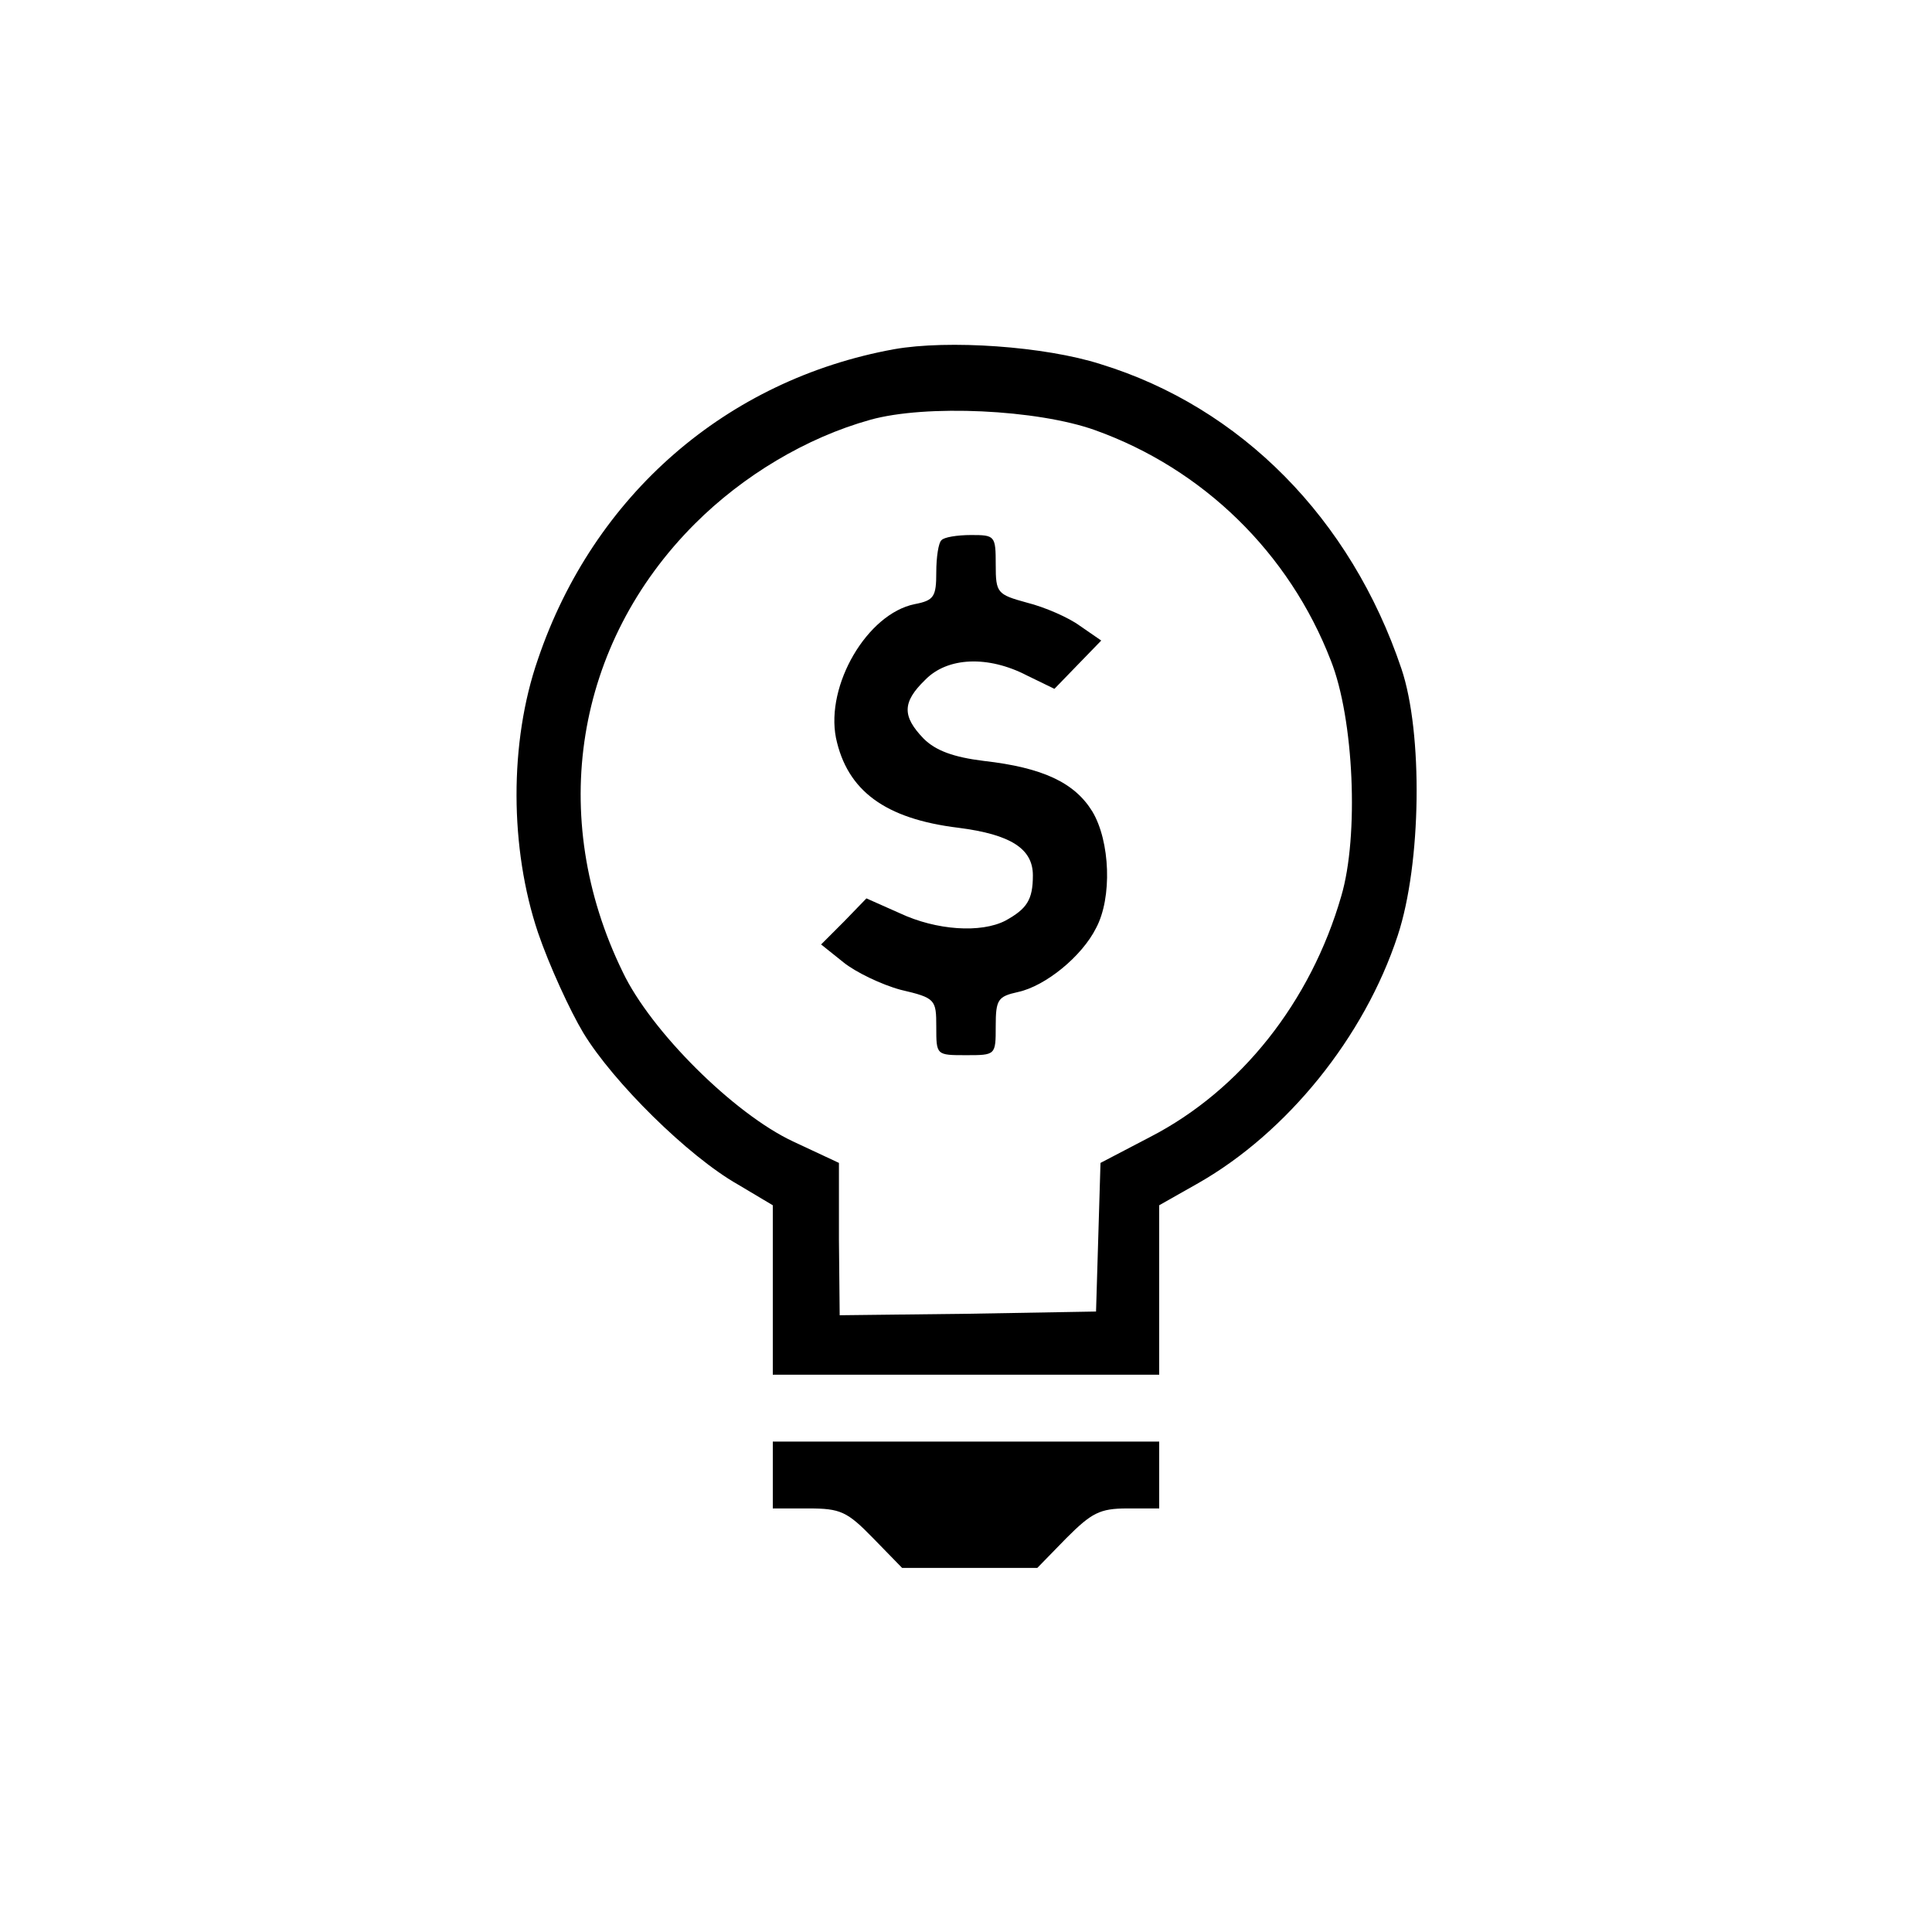
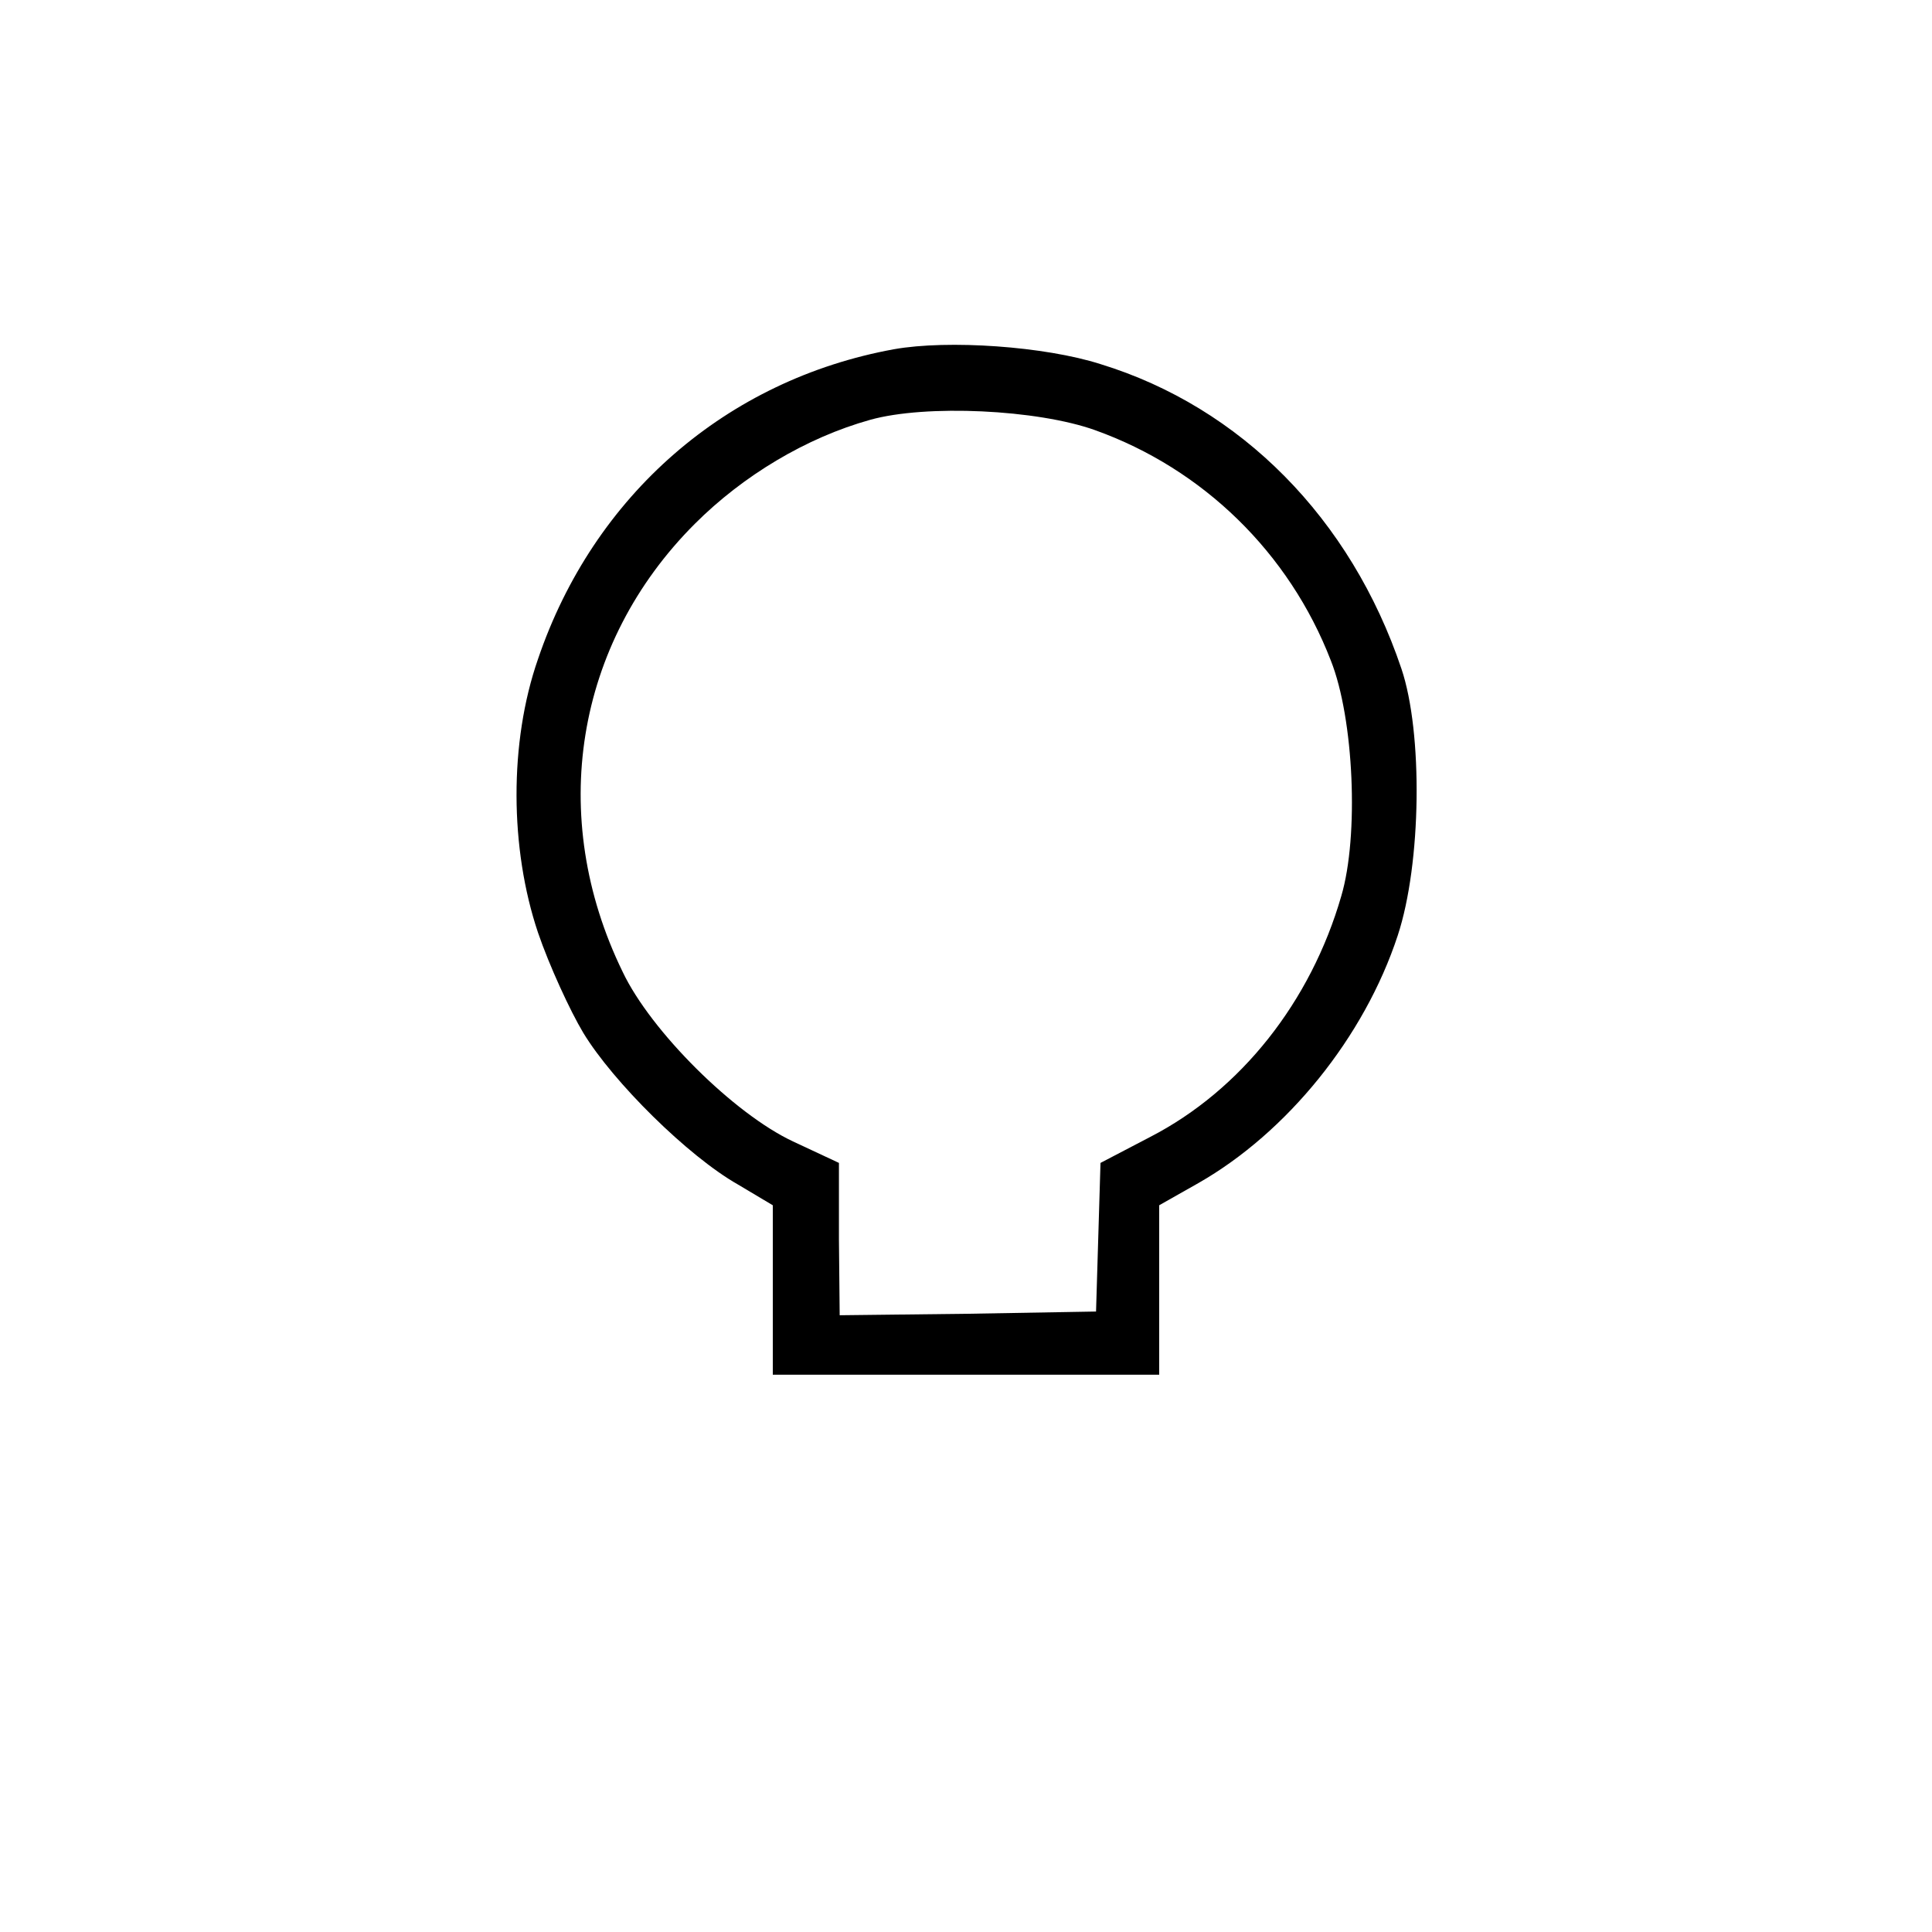
<svg xmlns="http://www.w3.org/2000/svg" version="1.0" width="260pt" height="260pt" viewBox="0 0 260 260" preserveAspectRatio="xMidYMid meet">
  <g transform="translate(0,260) scale(0.1,-0.1)" fill="#000000" stroke="none">
    <path d="M1203 2130 c-225 -41 -404 -196 -479 -417 -39 -112 -38 -255 0 -368 15 -44 43 -105 61 -135 40 -66 141 -166 208 -204 l47 -28 0 -114 0 -114 260 0 260 0 0 114 0 114 53 30 c119 68 223 196 268 333 32 97 34 273 5 359 -68 202 -216 352 -405 410 -75 24 -205 33 -278 20z m271 -109 c145 -52 261 -165 317 -310 31 -78 38 -236 14 -317 -41 -142 -135 -261 -257 -324 l-67 -35 -3 -100 -3 -100 -172 -3 -173 -2 -1 102 0 103 -62 29 c-79 37 -191 148 -229 228 -102 209 -64 442 97 603 65 65 150 116 236 140 75 21 225 14 303 -14z" />
-     <path d="M1267 1873 c-4 -3 -7 -23 -7 -43 0 -33 -3 -38 -29 -43 -64 -13 -120 -109 -106 -180 15 -71 66 -109 165 -121 70 -9 100 -28 100 -64 0 -33 -8 -45 -37 -61 -33 -17 -93 -13 -142 10 l-45 20 -30 -31 -31 -31 30 -24 c16 -13 51 -30 77 -37 47 -11 48 -13 48 -50 0 -38 0 -38 40 -38 40 0 40 0 40 39 0 36 3 40 30 46 37 8 86 48 105 86 22 41 19 117 -5 157 -24 39 -67 59 -146 68 -41 5 -65 14 -81 30 -29 30 -29 49 2 79 30 31 85 33 137 6 l37 -18 31 32 32 33 -29 20 c-15 11 -47 25 -71 31 -40 11 -42 13 -42 51 0 39 -1 40 -33 40 -19 0 -37 -3 -40 -7z" />
-     <path d="M1040 615 l0 -45 48 0 c43 0 52 -4 87 -40 l39 -40 91 0 91 0 39 40 c34 34 45 40 82 40 l43 0 0 45 0 45 -260 0 -260 0 0 -45z" />
  </g>
</svg>